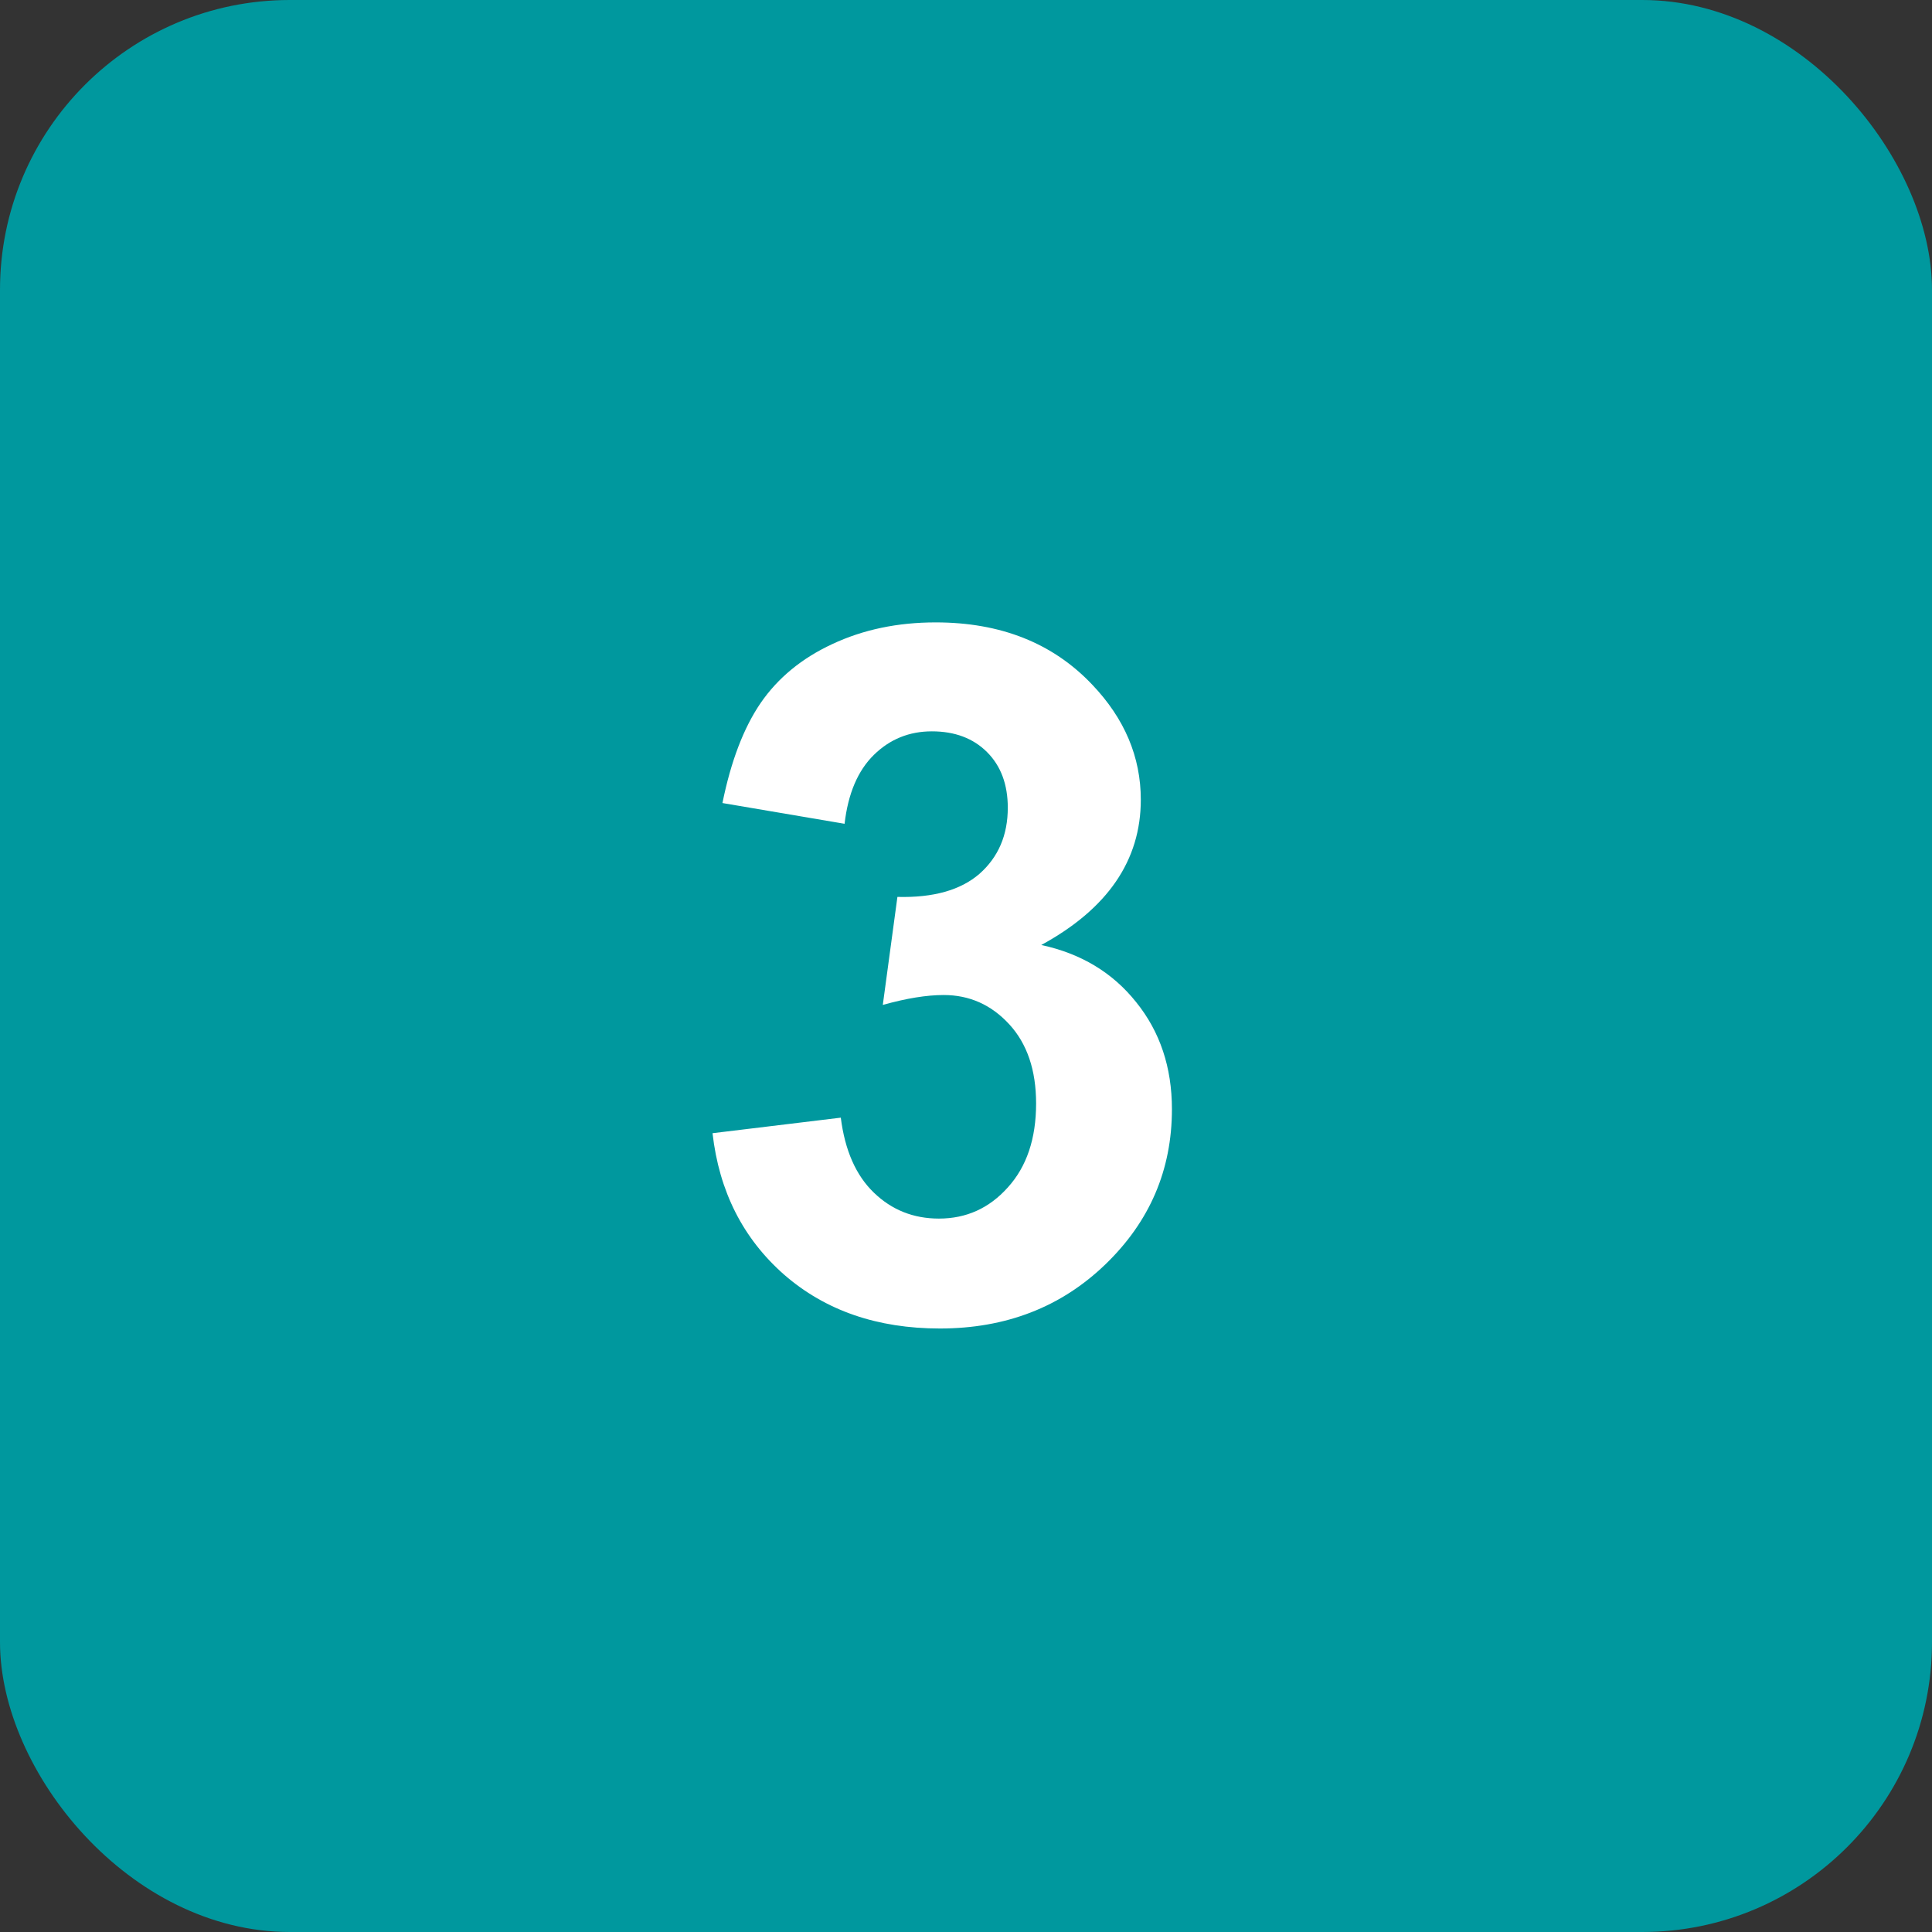
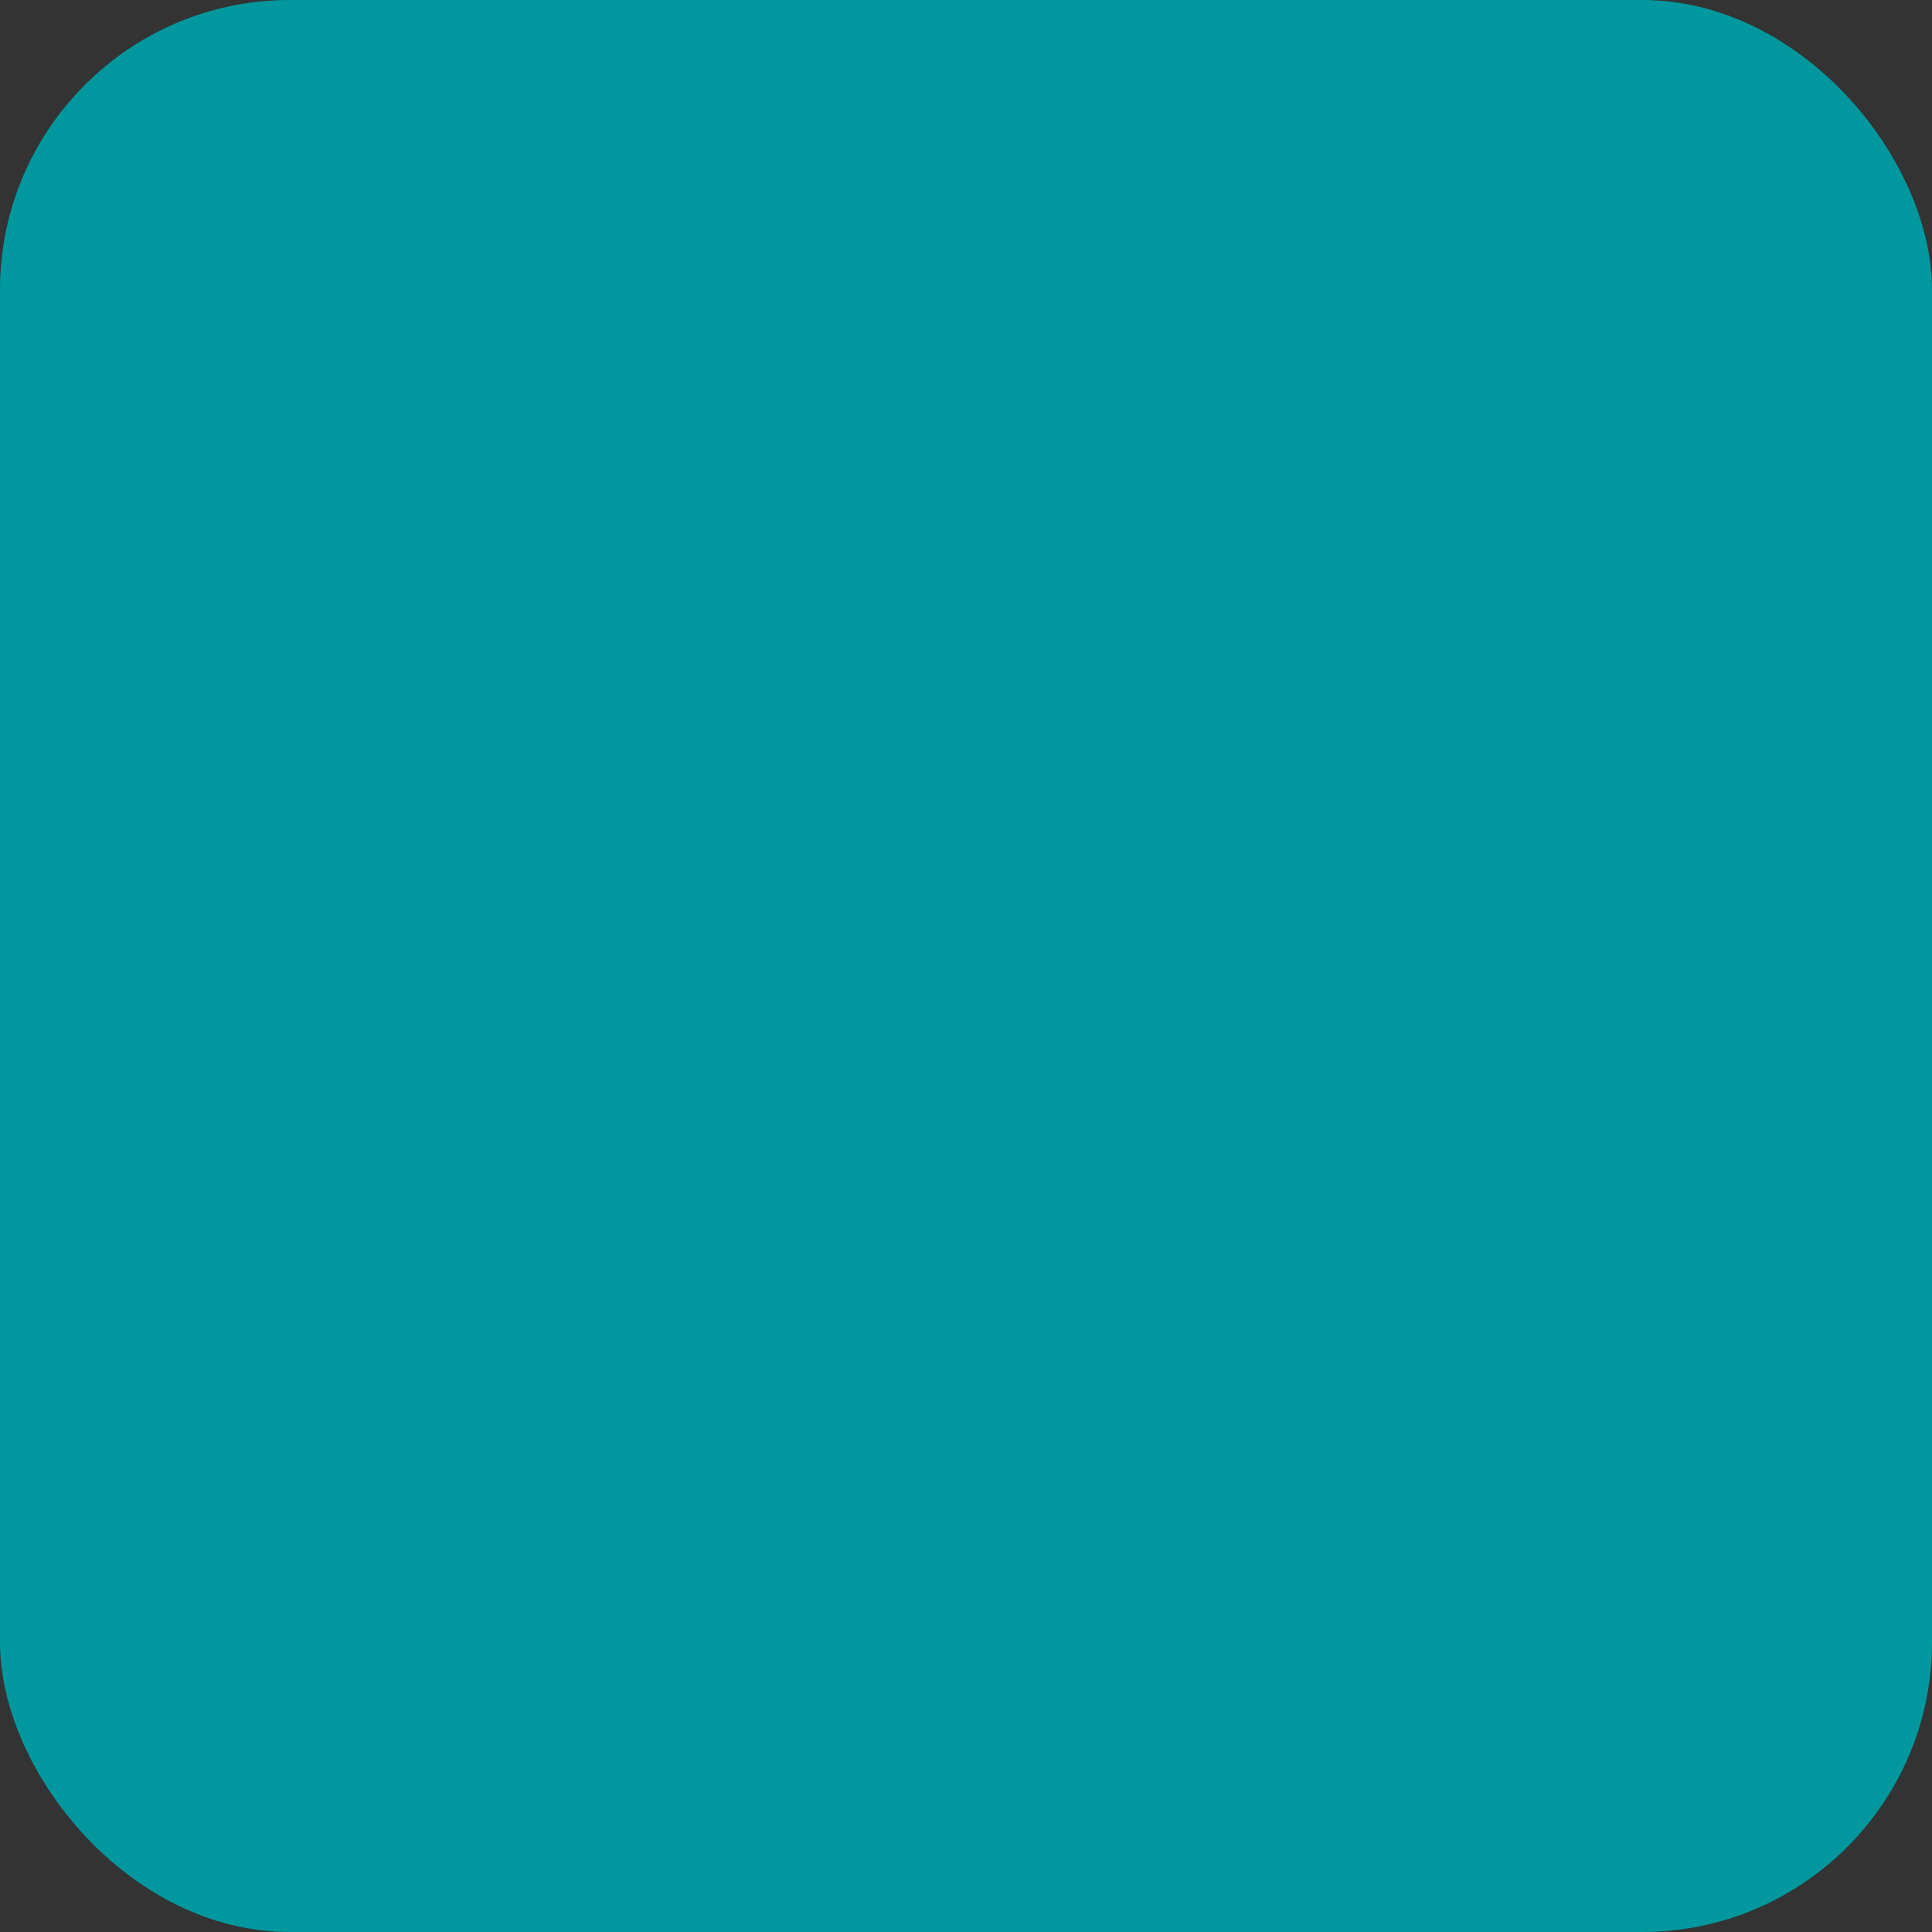
<svg xmlns="http://www.w3.org/2000/svg" width="46" height="46" viewBox="0 0 46 46" fill="none">
  <rect x="0" y="0" width="46" height="46" fill="#333333" stroke="none" />
  <rect width="46" height="46" rx="6.9" fill="#00989E" />
-   <path d="M16.965 26.981L20.019 26.611C20.117 27.389 20.379 27.985 20.806 28.396C21.232 28.808 21.749 29.014 22.355 29.014C23.007 29.014 23.553 28.767 23.995 28.273C24.444 27.779 24.669 27.112 24.669 26.274C24.669 25.48 24.456 24.851 24.029 24.387C23.602 23.923 23.082 23.691 22.468 23.691C22.063 23.691 21.581 23.769 21.019 23.927L21.367 21.355C22.221 21.377 22.872 21.194 23.321 20.805C23.77 20.408 23.995 19.884 23.995 19.232C23.995 18.678 23.83 18.236 23.501 17.907C23.172 17.578 22.733 17.413 22.187 17.413C21.648 17.413 21.187 17.6 20.806 17.974C20.424 18.349 20.192 18.895 20.109 19.614L17.201 19.12C17.403 18.124 17.706 17.331 18.11 16.739C18.522 16.14 19.091 15.672 19.817 15.335C20.551 14.991 21.371 14.819 22.277 14.819C23.827 14.819 25.069 15.313 26.005 16.301C26.776 17.11 27.162 18.023 27.162 19.041C27.162 20.486 26.372 21.639 24.792 22.5C25.736 22.703 26.488 23.155 27.05 23.859C27.619 24.563 27.903 25.413 27.903 26.409C27.903 27.854 27.375 29.085 26.32 30.103C25.264 31.122 23.95 31.631 22.378 31.631C20.888 31.631 19.653 31.204 18.672 30.351C17.691 29.489 17.122 28.366 16.965 26.981Z" fill="white" />
</svg>